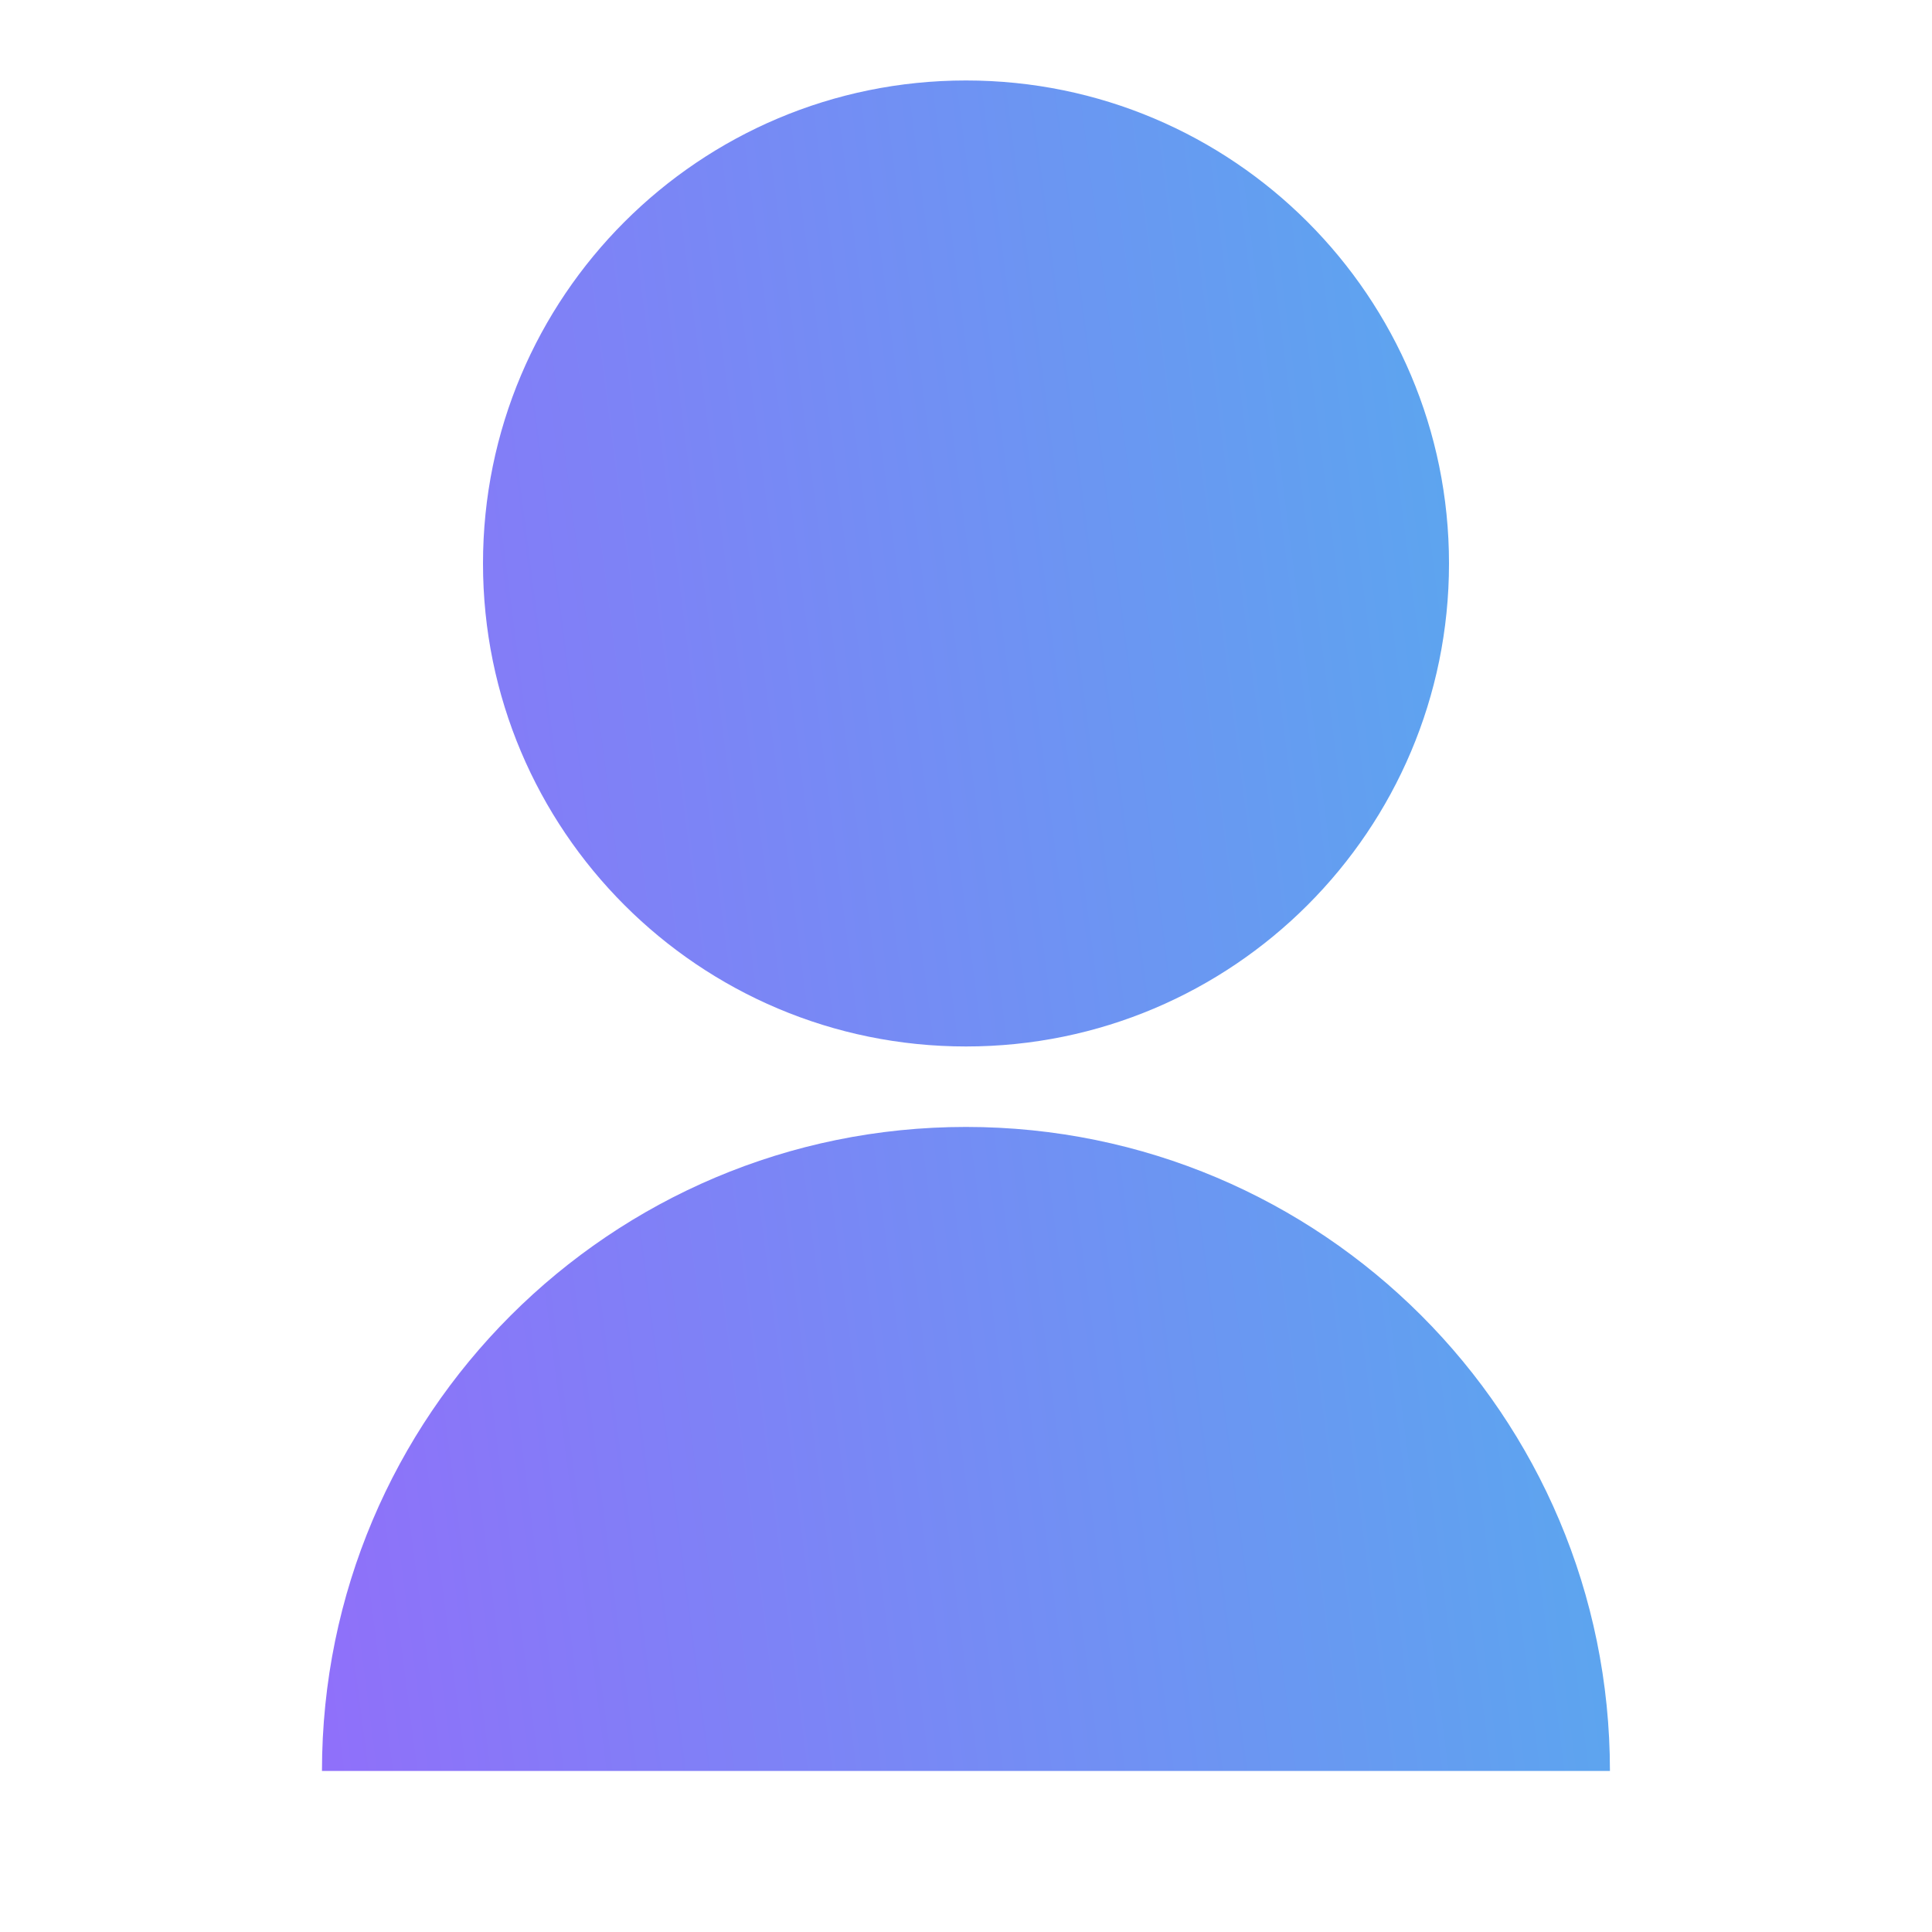
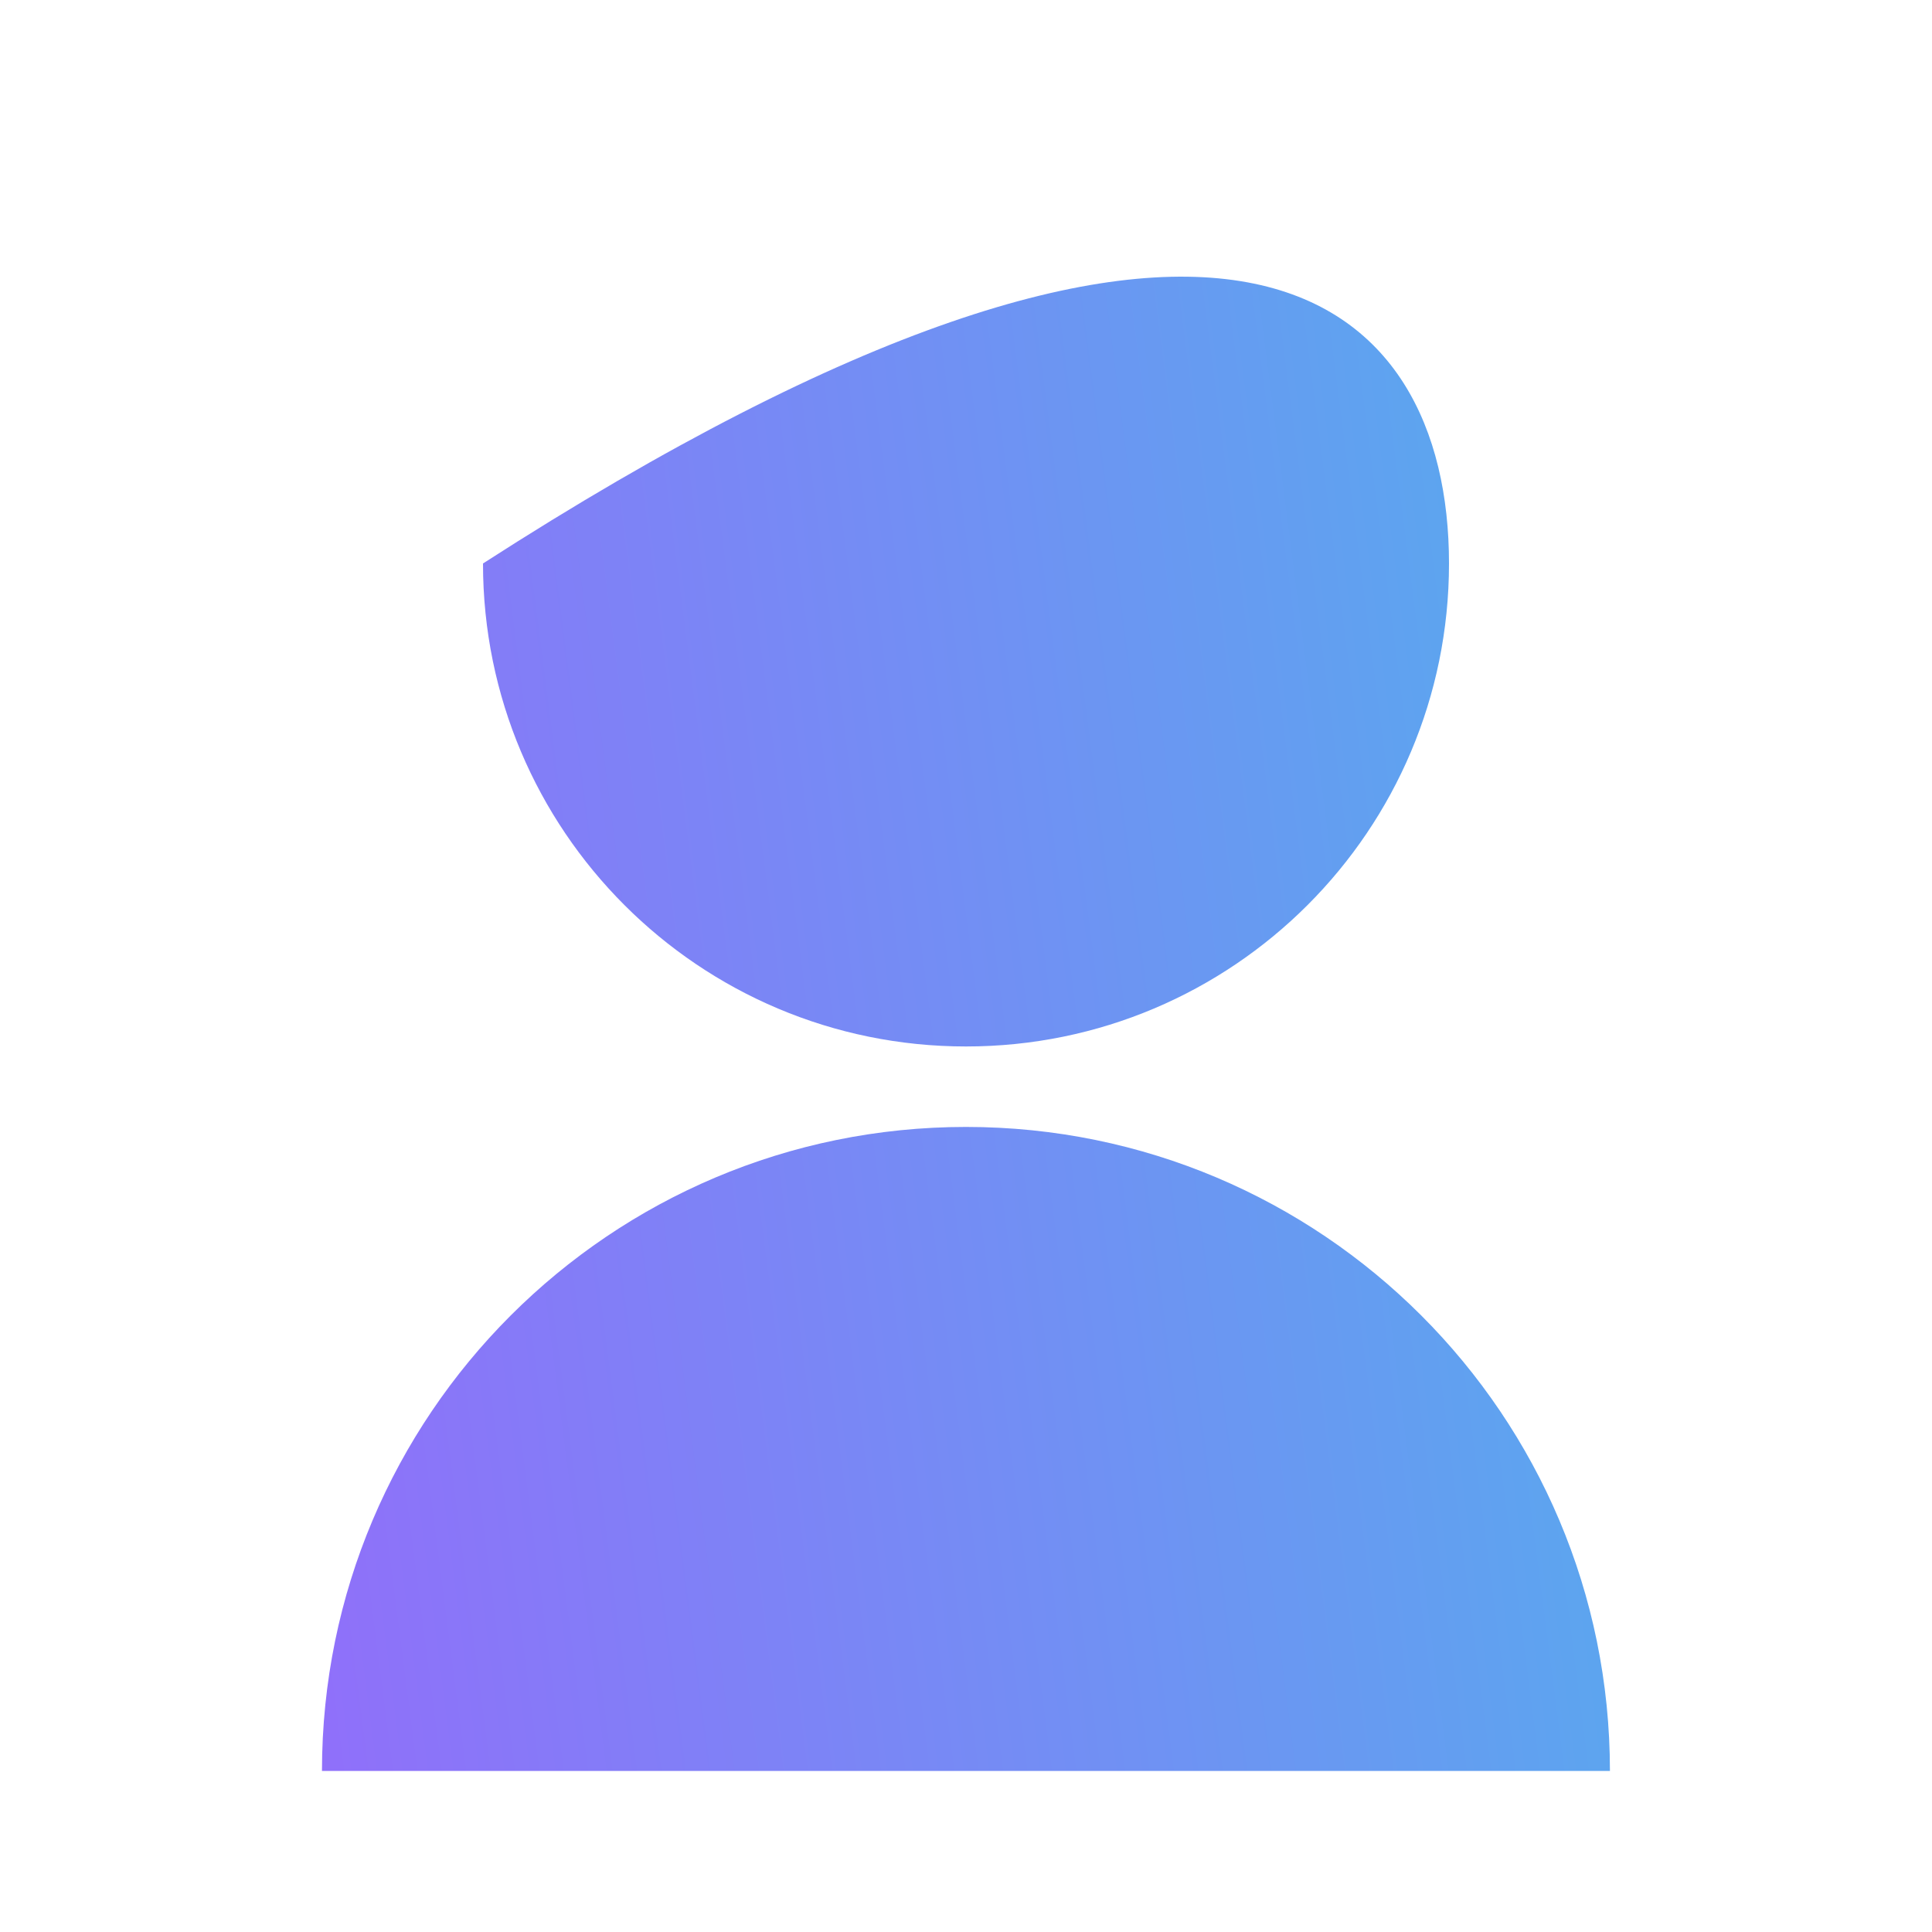
<svg xmlns="http://www.w3.org/2000/svg" width="20" height="20" viewBox="0 0 20 20" fill="none">
-   <path d="M3.333 18.333C3.333 14.651 6.318 11.666 10 11.666C13.682 11.666 16.666 14.651 16.666 18.333H3.333ZM10 10.833C7.237 10.833 5 8.596 5 5.833C5 3.071 7.237 0.833 10 0.833C12.762 0.833 15 3.071 15 5.833C15 8.596 12.762 10.833 10 10.833Z" fill="url(#paint0_linear_709_2769)" />
+   <path d="M3.333 18.333C3.333 14.651 6.318 11.666 10 11.666C13.682 11.666 16.666 14.651 16.666 18.333H3.333ZM10 10.833C7.237 10.833 5 8.596 5 5.833C12.762 0.833 15 3.071 15 5.833C15 8.596 12.762 10.833 10 10.833Z" fill="url(#paint0_linear_709_2769)" />
  <defs>
    <linearGradient id="paint0_linear_709_2769" x1="-0.5" y1="-0.5" x2="16.639" y2="-2.708" gradientUnits="userSpaceOnUse">
      <stop stop-color="#956AFB" />
      <stop offset="1" stop-color="#53AFED" />
    </linearGradient>
  </defs>
</svg>